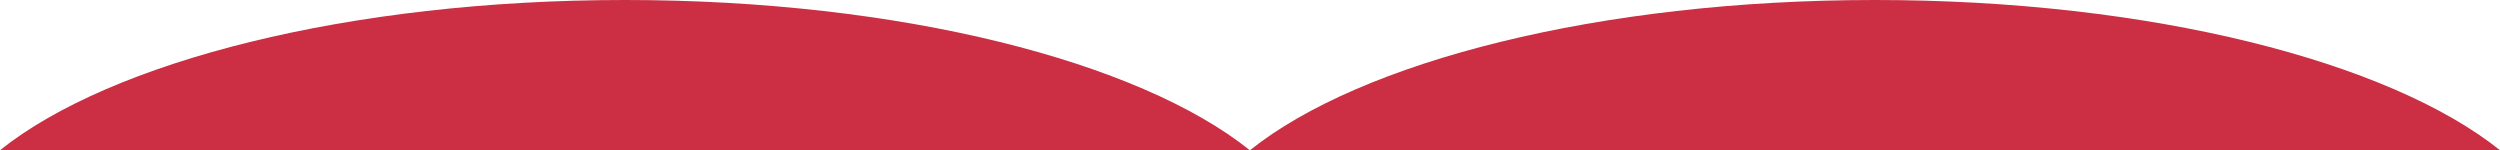
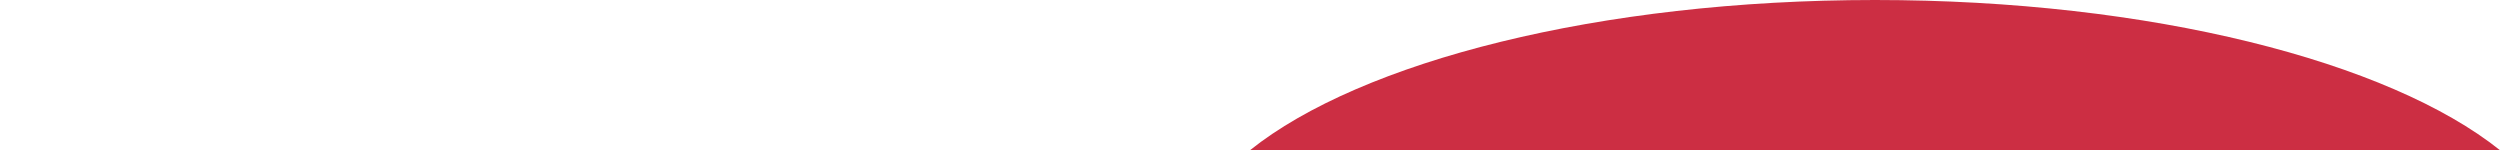
<svg xmlns="http://www.w3.org/2000/svg" version="1.1" id="圖層_1" x="0px" y="0px" viewBox="0 0 1200 72.1" style="enable-background:new 0 0 1200 72.1;" xml:space="preserve">
  <style type="text/css">
	.st0{fill:#CC2E43;}
</style>
-   <path class="st0" d="M300,0C167.6,0,53.3,29.5,0,72.1h599.9C546.7,29.5,432.4,0,300,0z" />
  <path class="st0" d="M900,0c-132.4,0-246.7,29.5-300,72.1H1200C1146.7,29.5,1032.4,0,900,0z" />
</svg>